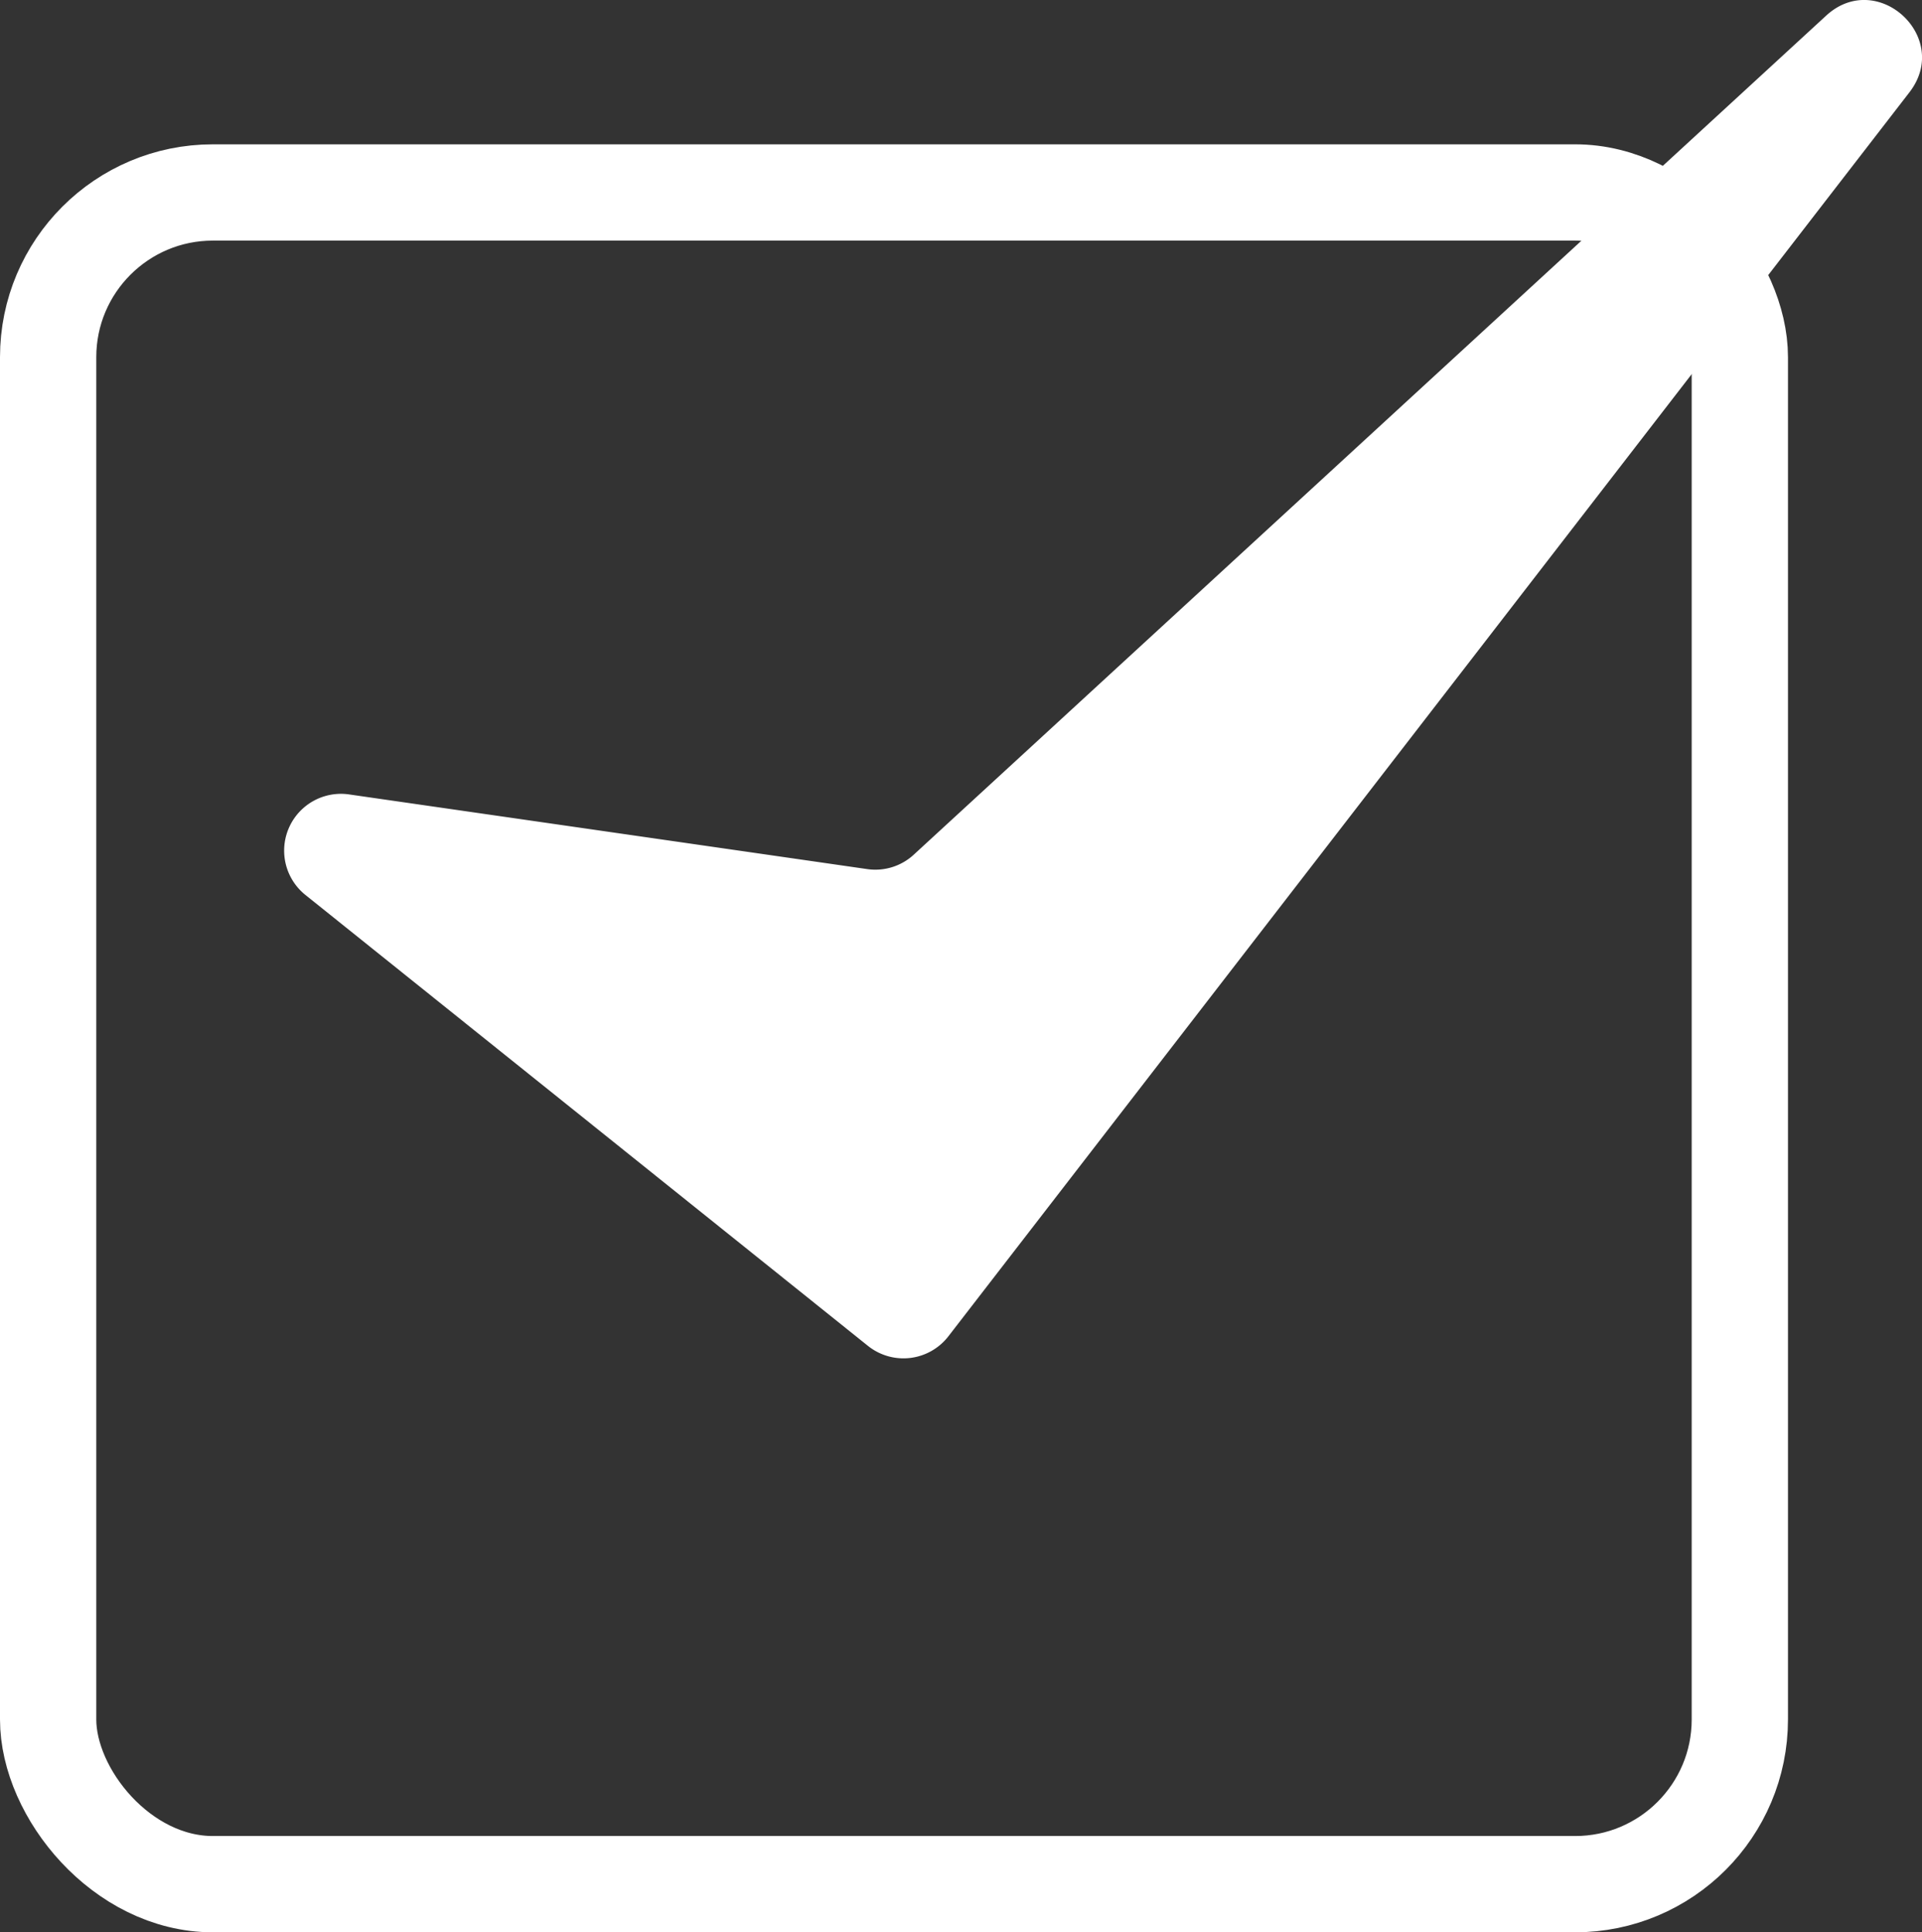
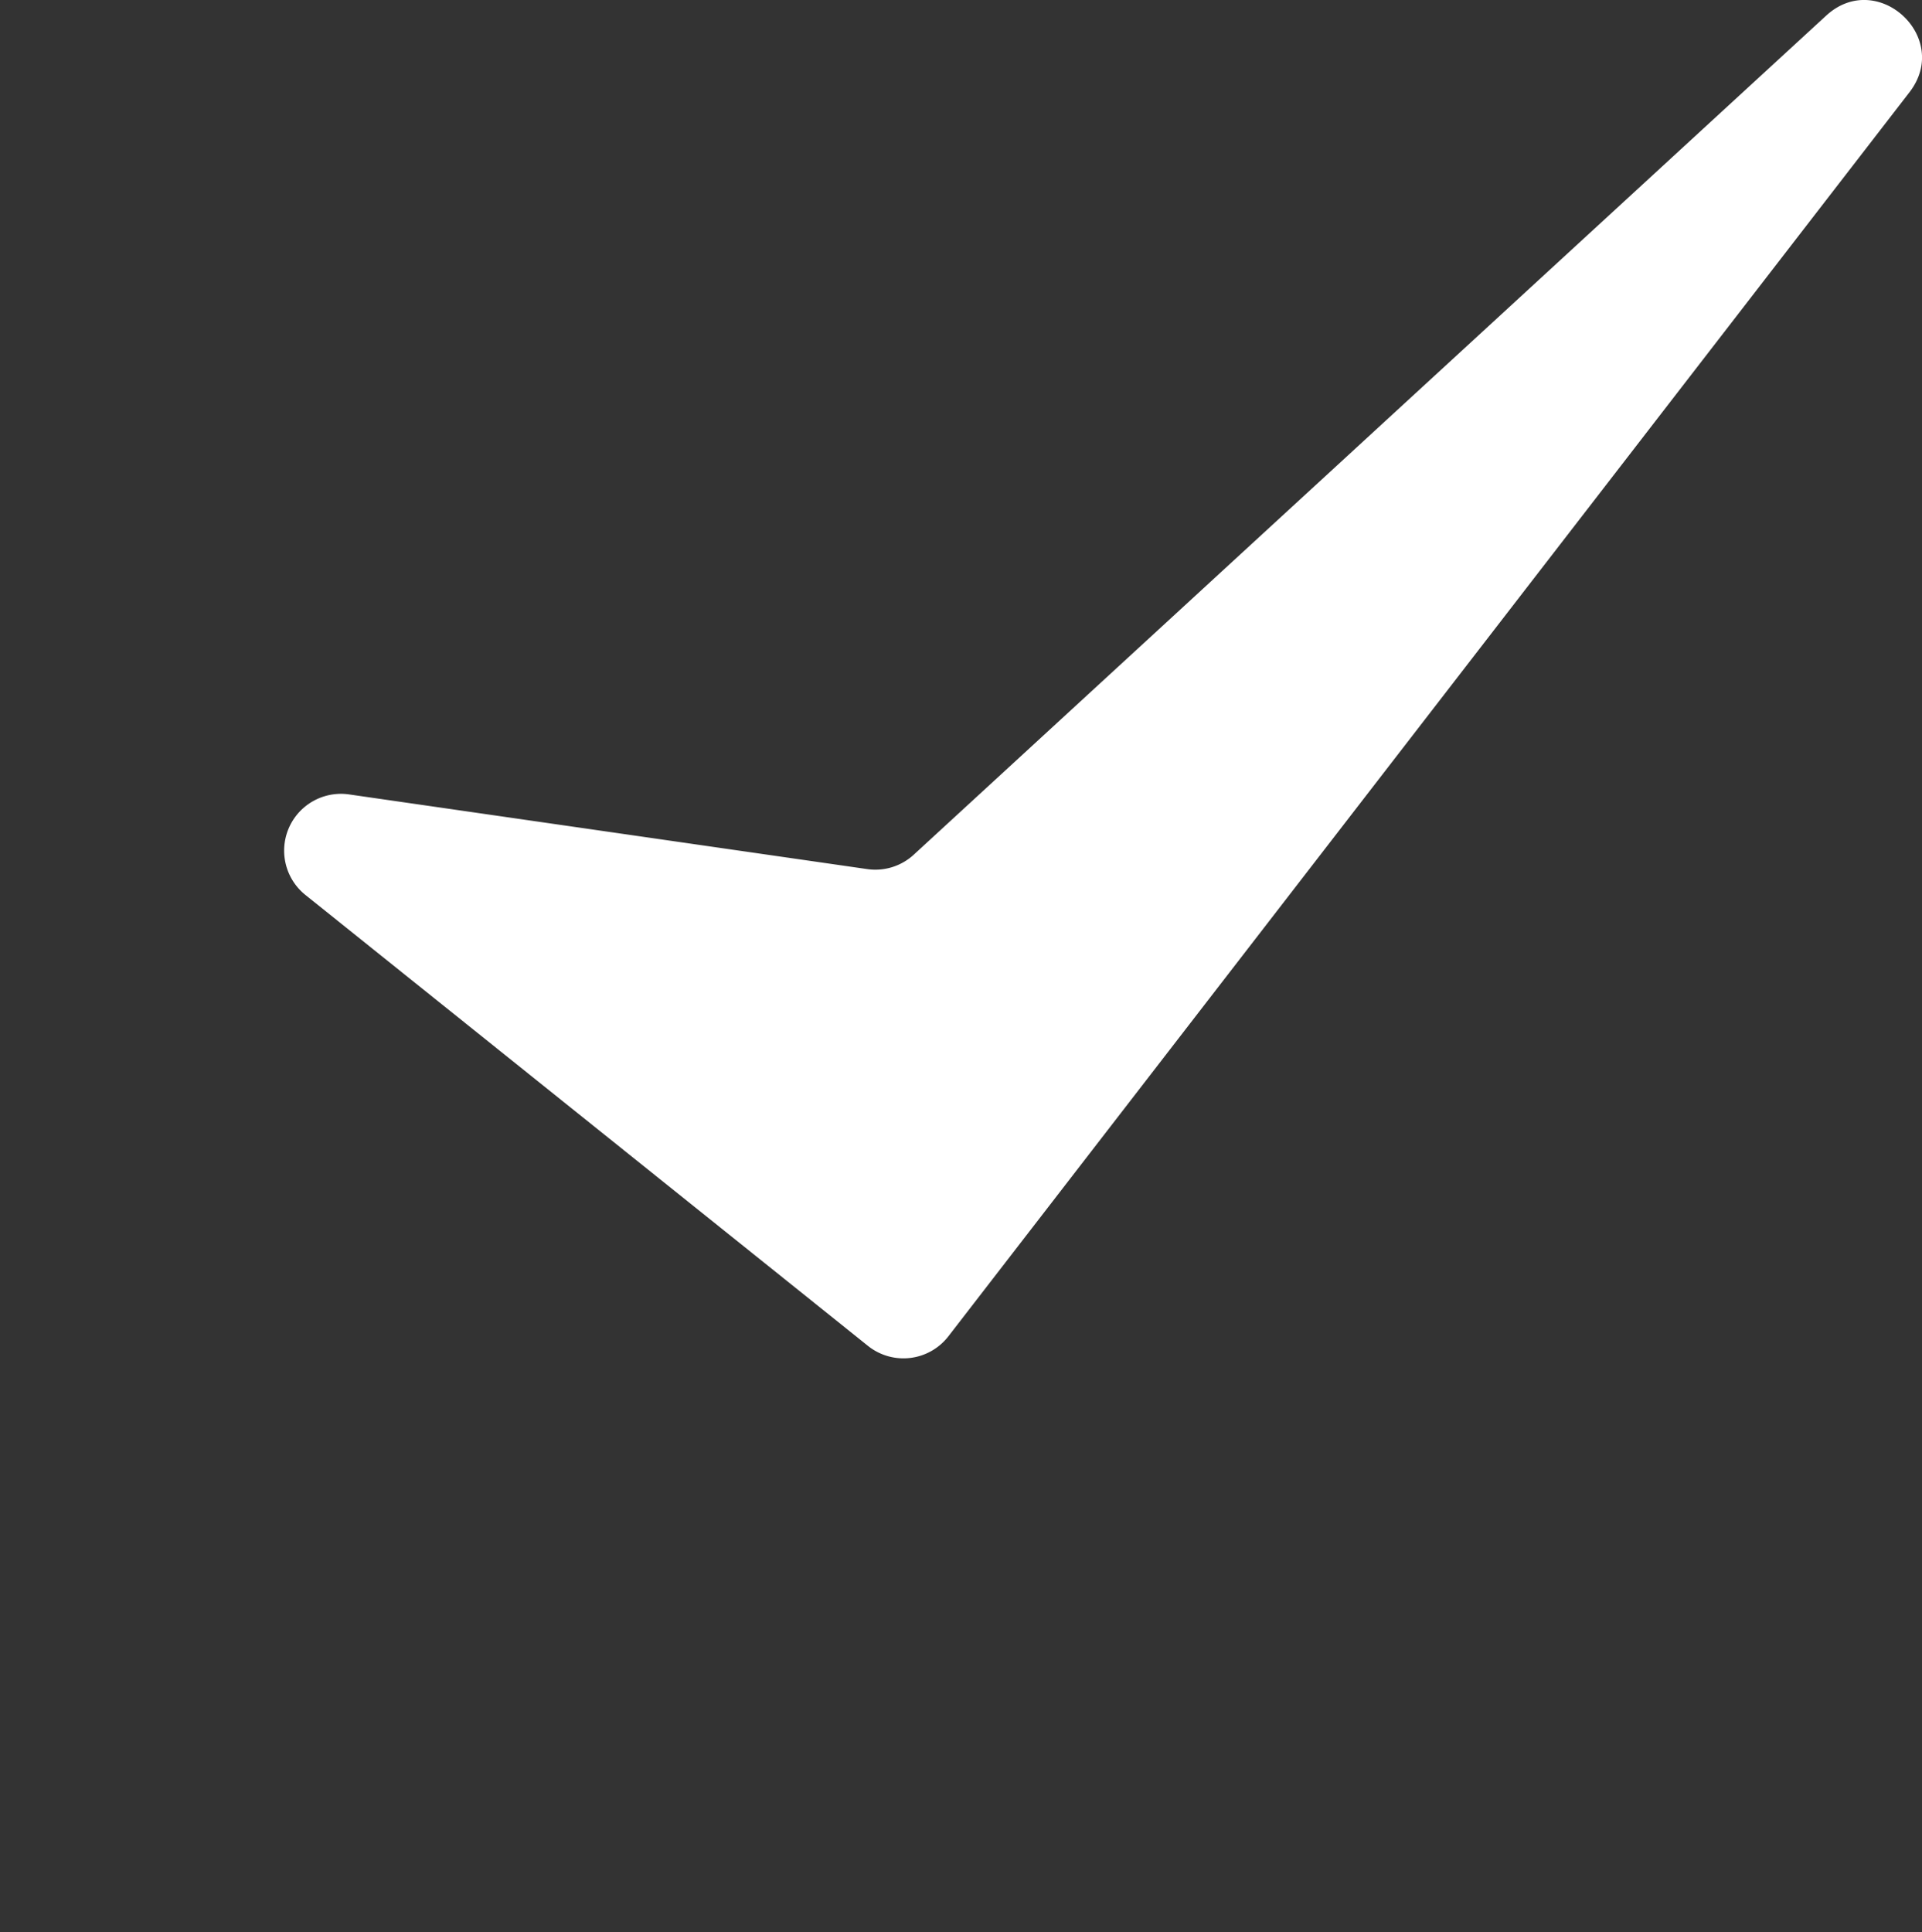
<svg xmlns="http://www.w3.org/2000/svg" id="Слой_1" data-name="Слой 1" viewBox="0 0 199.63 200.69">
  <rect x="0" y="0" width="199.63" height="200.69" fill="#333333" stroke="none" />
  <defs>
    <style>.cls-1{fill:none;stroke:#fff;stroke-miterlimit:10;stroke-width:10px;}.cls-2{fill:#fff;}</style>
  </defs>
-   <rect class="cls-1" x="5" y="19.99" width="175.71" height="175.71" rx="17.11" />
  <path class="cls-2" d="M31.78,93l58.37,46.79a5.9,5.9,0,0,0,8.36-1L198.33,9.58c4.41-5.72-3.35-12.84-8.66-7.95L94.91,88.77a5.89,5.89,0,0,1-4.83,1.5L36.31,82.52A5.9,5.9,0,0,0,31.78,93Z" />
</svg>